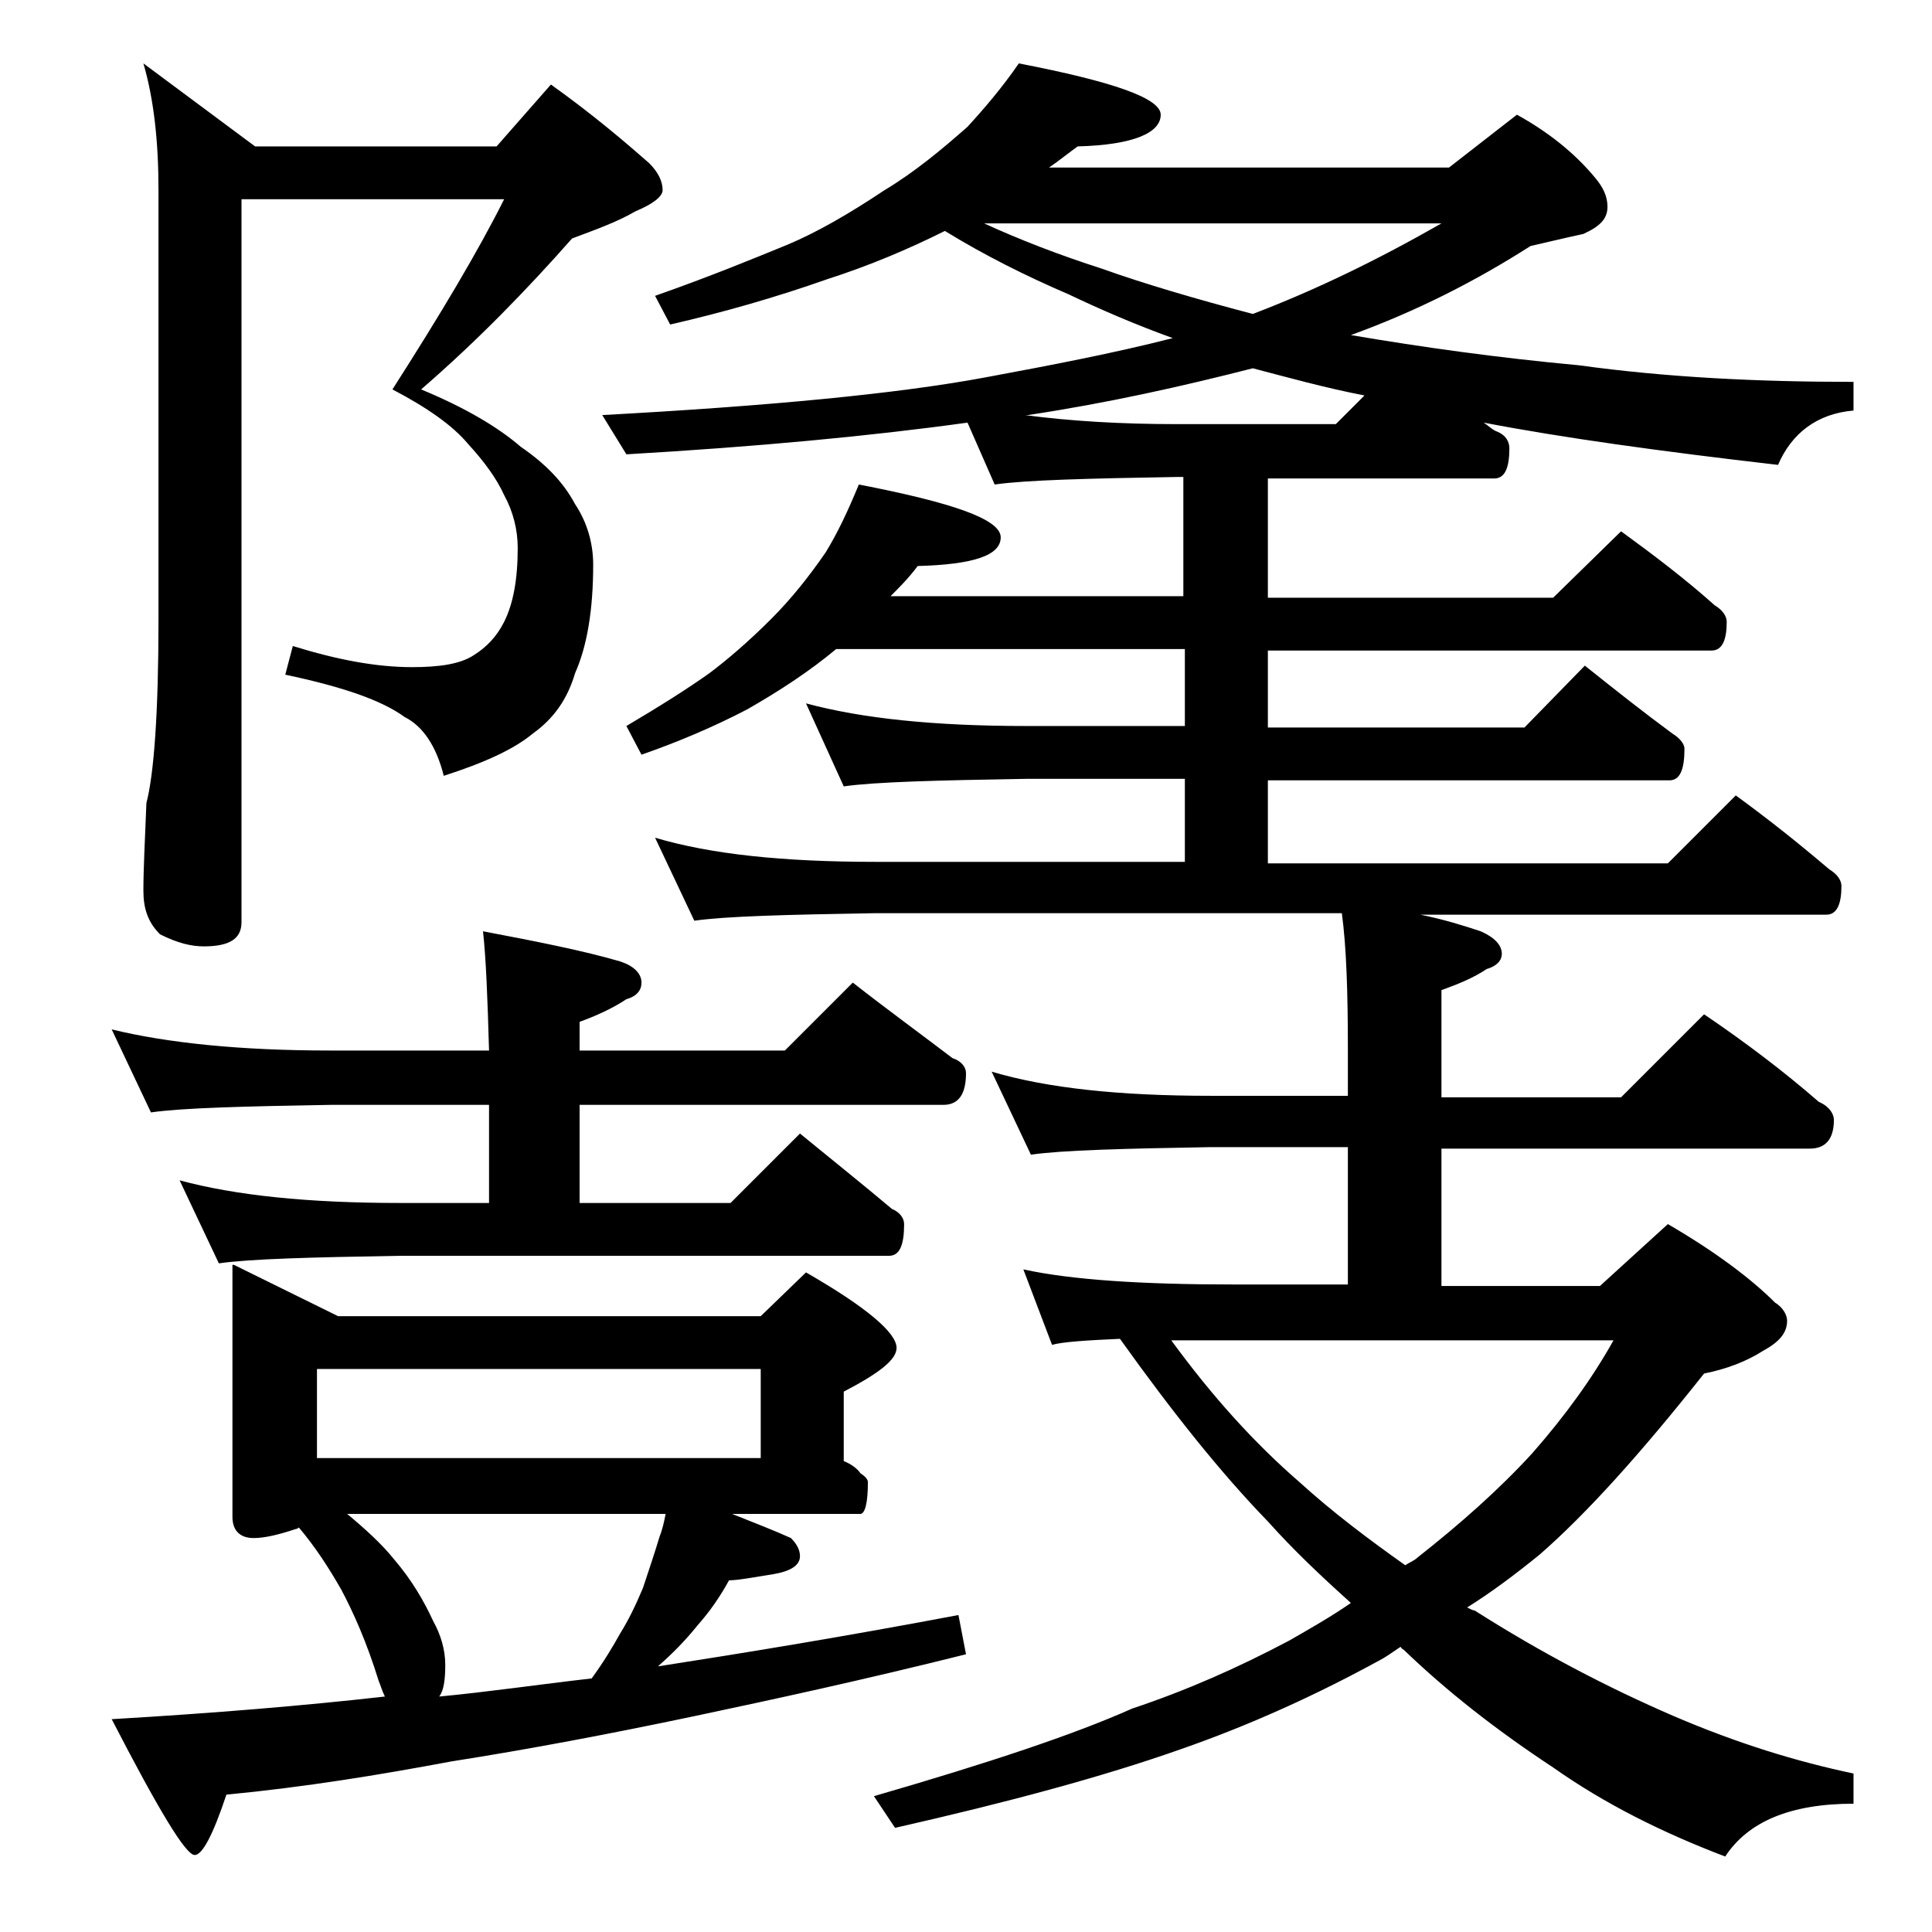
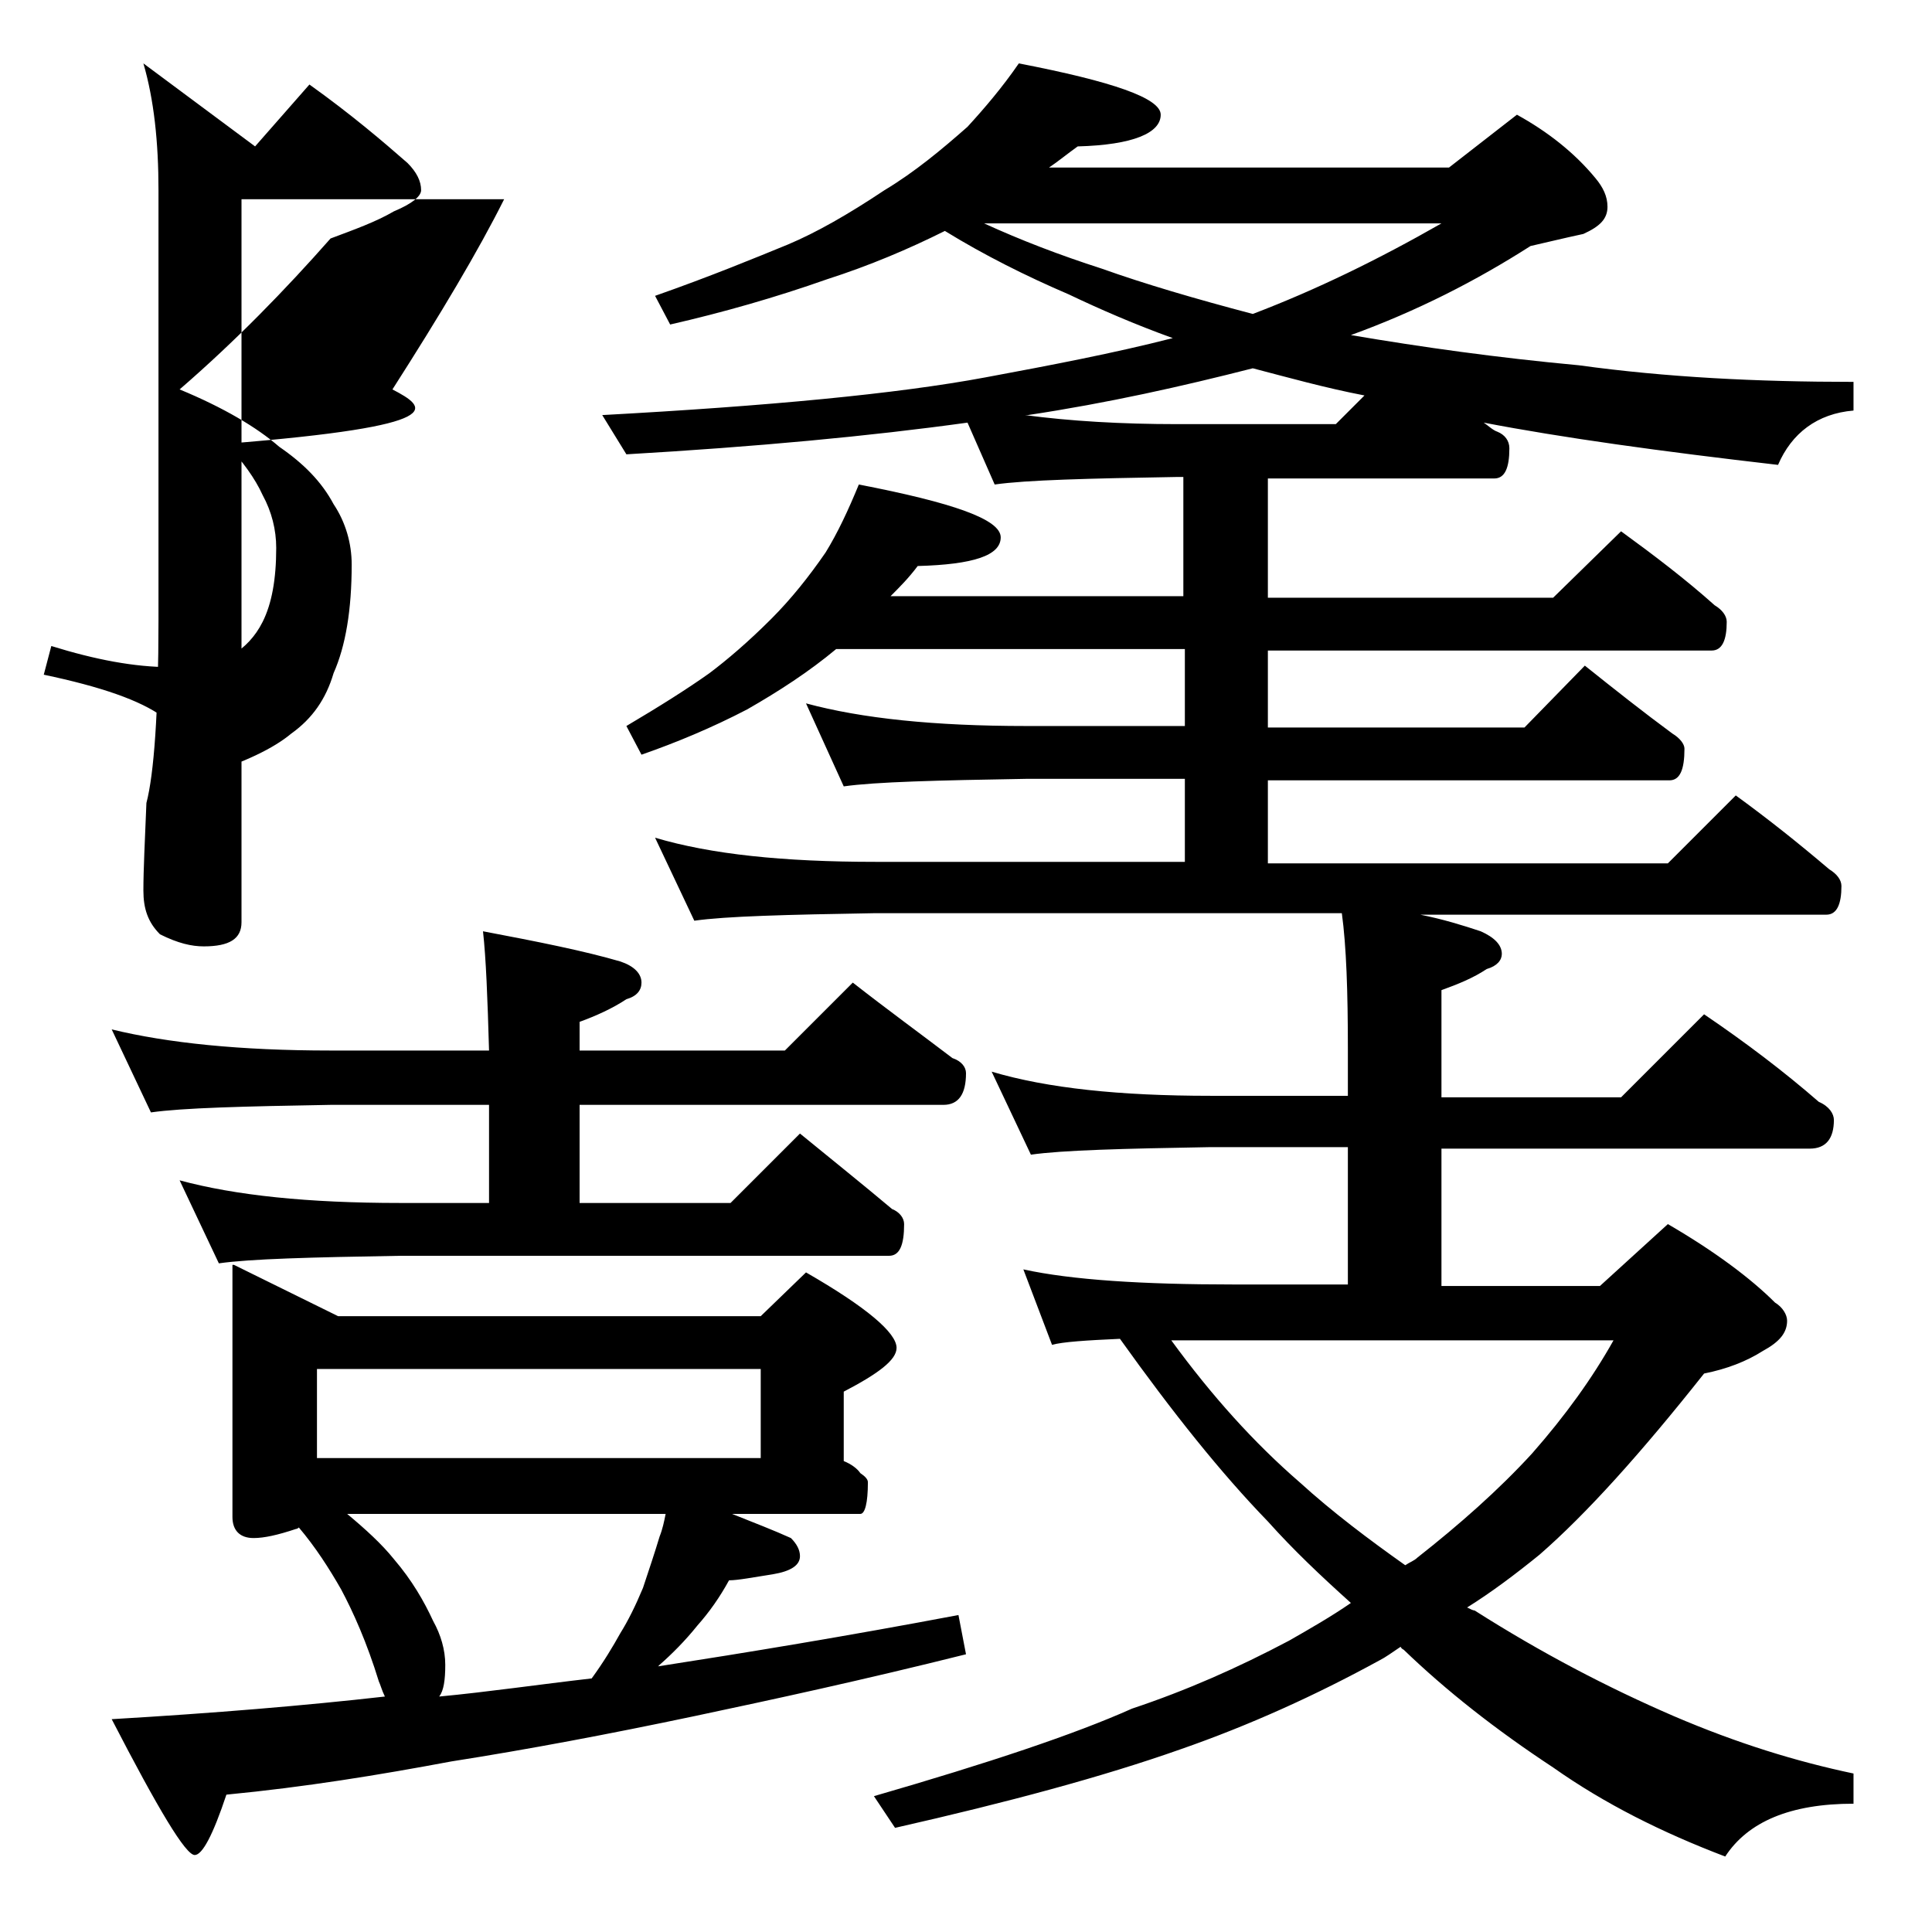
<svg xmlns="http://www.w3.org/2000/svg" version="1.1" id="Layer_1" x="0px" y="0px" viewBox="0 0 128 128" enable-background="new 0 0 128 128" xml:space="preserve">
-   <path d="M7.4,68.2c3.7,0.9,8.5,1.4,14.5,1.4h10.5c-0.1-3.5-0.2-6.1-0.4-7.9c3.7,0.7,6.7,1.3,9.1,2c0.9,0.3,1.4,0.8,1.4,1.4  c0,0.5-0.3,0.9-1,1.1c-0.9,0.6-2,1.1-3.1,1.5v1.9H52l4.5-4.5c2.3,1.8,4.5,3.4,6.6,5c0.6,0.2,0.9,0.6,0.9,1c0,1.4-0.5,2.1-1.5,2.1  H38.4v6.5h10l4.6-4.6c2.2,1.8,4.2,3.4,6.1,5c0.5,0.2,0.8,0.6,0.8,1c0,1.4-0.3,2.1-1,2.1H26.5c-5.9,0.1-9.9,0.2-12,0.5l-2.6-5.5  c3.7,1,8.5,1.5,14.6,1.5h5.9v-6.5H21.9c-5.8,0.1-9.8,0.2-11.9,0.5L7.4,68.2z M15.5,83.8l6.9,3.4h28l3-2.9c4,2.3,6,4,6,5  c0,0.8-1.2,1.7-3.5,2.9v4.6c0.5,0.2,0.9,0.5,1.1,0.8c0.3,0.2,0.5,0.4,0.5,0.6c0,1.4-0.2,2.1-0.5,2.1h-8.5c1.5,0.6,2.8,1.1,3.9,1.6  c0.4,0.4,0.6,0.8,0.6,1.2c0,0.6-0.6,1-1.8,1.2c-1.3,0.2-2.3,0.4-2.9,0.4c-0.6,1.1-1.3,2.1-2.1,3c-0.8,1-1.7,1.9-2.5,2.6l-0.1,0.1  c5.8-0.9,12.5-2,19.9-3.4l0.5,2.6c-6.8,1.7-12.8,3-18,4.1c-5.7,1.2-11,2.2-16.1,3c-4.8,0.9-9.7,1.7-14.9,2.2c-0.9,2.7-1.6,4-2.1,4  c-0.6,0-2.4-3-5.5-9c6.8-0.4,12.8-0.9,18.1-1.5c-0.2-0.4-0.3-0.8-0.4-1c-0.8-2.6-1.7-4.6-2.5-6.1c-0.8-1.4-1.7-2.8-2.8-4.1  c-0.1,0.1-0.2,0.1-0.2,0.1c-1.2,0.4-2.1,0.6-2.8,0.6c-0.9,0-1.4-0.5-1.4-1.4V83.8z M16,13.1v48c0,1.1-0.8,1.6-2.5,1.6  c-0.8,0-1.7-0.2-2.9-0.8c-0.8-0.8-1.1-1.7-1.1-2.9c0-1.4,0.1-3.3,0.2-5.8c0.5-1.9,0.8-6,0.8-12.1V12.6c0-3.2-0.3-6-1-8.4l7.4,5.5h16  l3.6-4.1c2.8,2,4.9,3.8,6.5,5.2c0.6,0.6,0.9,1.2,0.9,1.8c0,0.4-0.6,0.9-1.8,1.4c-1.2,0.7-2.6,1.2-4.2,1.8c-3,3.4-6.3,6.8-10,10  c2.9,1.2,5.1,2.5,6.6,3.8c1.6,1.1,2.8,2.3,3.6,3.8c0.8,1.2,1.2,2.6,1.2,4c0,3-0.4,5.4-1.2,7.2c-0.5,1.7-1.4,3-2.8,4  c-1.2,1-3.1,1.9-5.9,2.8c-0.5-2-1.4-3.3-2.6-3.9c-1.5-1.1-4.1-2-7.9-2.8l0.5-1.9c2.9,0.9,5.5,1.4,7.9,1.4c1.8,0,3.2-0.2,4.1-0.8  c0.8-0.5,1.5-1.2,2-2.2c0.6-1.2,0.9-2.8,0.9-4.9c0-1.2-0.3-2.4-0.9-3.5c-0.5-1.1-1.3-2.2-2.4-3.4C30,28.2,28.3,27,26,25.8  c3.2-5,5.7-9.2,7.4-12.6H16z M21,96.6h29.4v-5.9H21V96.6z M29.1,112.4c3.2-0.3,6.6-0.8,10.1-1.2c0.8-1.1,1.4-2.1,1.9-3  c0.5-0.8,1-1.8,1.5-3c0.4-1.2,0.8-2.4,1.1-3.4c0.2-0.5,0.3-1,0.4-1.5H23c1.2,1,2.3,2,3.1,3c1.2,1.4,2,2.8,2.6,4.1  c0.5,0.9,0.8,1.9,0.8,2.9S29.4,112,29.1,112.4z M67.5,4.2c6.2,1.2,9.4,2.3,9.4,3.4c0,1.2-1.8,2-5.5,2.1c-0.7,0.5-1.3,1-1.9,1.4H96  l4.5-3.5c2,1.1,3.8,2.5,5.2,4.2c0.5,0.6,0.8,1.2,0.8,1.9c0,0.8-0.5,1.3-1.6,1.8c-1.4,0.3-2.6,0.6-3.5,0.8c-3.6,2.3-7.5,4.3-11.9,5.9  c4.7,0.8,9.7,1.5,15.1,2c5.8,0.8,11.8,1.1,18.2,1.1v1.9c-2.4,0.2-4.1,1.5-5,3.6c-7.8-0.9-14.3-1.8-19.5-2.8c0.3,0.2,0.6,0.5,0.9,0.6  c0.5,0.2,0.8,0.6,0.8,1.1c0,1.3-0.3,2-1,2H84v7.9h18.9l4.5-4.4c2.2,1.6,4.3,3.2,6.2,4.9c0.5,0.3,0.8,0.7,0.8,1.1  c0,1.2-0.3,1.9-1,1.9H84v5.1h17l4-4.1c2,1.6,3.9,3.1,5.8,4.5c0.5,0.3,0.8,0.7,0.8,1c0,1.4-0.3,2.1-1,2.1H84v5.5h26.5l4.5-4.5  c2.2,1.6,4.2,3.2,6.2,4.9c0.5,0.3,0.8,0.7,0.8,1.1c0,1.2-0.3,1.9-1,1.9H94.1c1.5,0.3,2.8,0.7,4,1.1c0.9,0.4,1.4,0.9,1.4,1.5  c0,0.4-0.3,0.8-1,1c-0.9,0.6-1.9,1-3,1.4v7.1h11.9l5.5-5.5c2.8,1.9,5.3,3.8,7.6,5.8c0.7,0.3,1,0.8,1,1.2c0,1.2-0.5,1.9-1.6,1.9H95.5  v9.1H106l4.5-4.1c3.1,1.8,5.5,3.6,7.1,5.2c0.5,0.3,0.8,0.8,0.8,1.2c0,0.8-0.5,1.4-1.6,2c-1.1,0.7-2.4,1.2-3.9,1.5  c-4.2,5.3-7.8,9.3-10.9,12c-1.6,1.3-3.2,2.5-4.8,3.5c0.2,0.1,0.4,0.2,0.5,0.2c4.4,2.8,8.8,5.1,13.2,7c4.2,1.8,8.1,3,11.9,3.8v2  c-4.2,0-7,1.2-8.5,3.5c-4.2-1.6-8-3.5-11.4-5.9c-3.8-2.5-7.1-5.1-9.9-7.8c-0.2-0.1-0.2-0.2-0.2-0.2c-0.6,0.4-1,0.7-1.4,0.9  c-4.2,2.3-8.6,4.3-13.2,5.9c-5.1,1.8-11.4,3.5-18.9,5.2l-1.4-2.1c7.6-2.2,13.3-4.1,17.1-5.8c3.6-1.2,7-2.7,10.4-4.5  c1.4-0.8,2.8-1.6,4.1-2.5c-2-1.8-3.8-3.5-5.5-5.4c-3.1-3.2-6.3-7.2-9.8-12.1c-2.2,0.1-3.8,0.2-4.5,0.4l-1.9-5c3.2,0.7,7.9,1,13.9,1  h7.6v-9.1h-9.1c-5.8,0.1-9.8,0.2-11.9,0.5l-2.6-5.5c3.7,1.1,8.5,1.6,14.5,1.6h9.1v-3.1c0-3.8-0.1-6.8-0.4-9H58  c-5.9,0.1-9.9,0.2-12,0.5l-2.6-5.5c3.7,1.1,8.5,1.6,14.6,1.6h20.5v-5.5H68c-5.9,0.1-10,0.2-12.1,0.5l-2.5-5.5  c3.7,1,8.5,1.5,14.6,1.5h10.5v-5.1H55.4c-1.8,1.5-3.8,2.8-5.9,4c-2.3,1.2-4.7,2.2-7,3l-1-1.9c2.2-1.3,4.1-2.5,5.5-3.5  c1.2-0.9,2.6-2.1,4.1-3.6c1.3-1.3,2.5-2.8,3.6-4.4c0.8-1.3,1.5-2.8,2.2-4.5c6.2,1.2,9.4,2.3,9.4,3.5c0,1.2-1.8,1.8-5.5,1.9  c-0.6,0.8-1.2,1.4-1.8,2h19.4v-7.9H78c-5.9,0.1-10,0.2-12.1,0.5l-1.8-4.1c-6.5,0.9-14,1.6-22.6,2.1l-1.6-2.6  c11-0.6,19.5-1.4,25.4-2.5c4.3-0.8,8.5-1.6,12.4-2.6c-2.5-0.9-4.8-1.9-6.9-2.9c-2.8-1.2-5.6-2.6-8.2-4.2c-2.4,1.2-5,2.3-7.8,3.2  c-3.4,1.2-6.9,2.2-10.4,3l-1-1.9c3.7-1.3,6.6-2.5,8.8-3.4c1.9-0.8,4-2,6.4-3.6c2-1.2,3.8-2.7,5.5-4.2C65.2,7.2,66.4,5.8,67.5,4.2z   M83,20.8c4.2-1.6,8.3-3.6,12.5-6H65.2c2.4,1.1,5,2.1,7.8,3C75.8,18.8,79.2,19.8,83,20.8z M83,24.4c-4.7,1.2-9.6,2.3-14.9,3.1h-0.2  c3,0.4,6.4,0.6,10.1,0.6h10.5l1.9-1.9C87.8,25.7,85.3,25,83,24.4z M77.6,88.8c2.7,3.7,5.5,6.8,8.5,9.4c2.2,2,4.6,3.8,7,5.5  c0.3-0.2,0.6-0.3,0.8-0.5c2.8-2.2,5.4-4.5,7.6-6.9c2.2-2.5,4-5,5.4-7.5H77.6z" />
+   <path d="M7.4,68.2c3.7,0.9,8.5,1.4,14.5,1.4h10.5c-0.1-3.5-0.2-6.1-0.4-7.9c3.7,0.7,6.7,1.3,9.1,2c0.9,0.3,1.4,0.8,1.4,1.4  c0,0.5-0.3,0.9-1,1.1c-0.9,0.6-2,1.1-3.1,1.5v1.9H52l4.5-4.5c2.3,1.8,4.5,3.4,6.6,5c0.6,0.2,0.9,0.6,0.9,1c0,1.4-0.5,2.1-1.5,2.1  H38.4v6.5h10l4.6-4.6c2.2,1.8,4.2,3.4,6.1,5c0.5,0.2,0.8,0.6,0.8,1c0,1.4-0.3,2.1-1,2.1H26.5c-5.9,0.1-9.9,0.2-12,0.5l-2.6-5.5  c3.7,1,8.5,1.5,14.6,1.5h5.9v-6.5H21.9c-5.8,0.1-9.8,0.2-11.9,0.5L7.4,68.2z M15.5,83.8l6.9,3.4h28l3-2.9c4,2.3,6,4,6,5  c0,0.8-1.2,1.7-3.5,2.9v4.6c0.5,0.2,0.9,0.5,1.1,0.8c0.3,0.2,0.5,0.4,0.5,0.6c0,1.4-0.2,2.1-0.5,2.1h-8.5c1.5,0.6,2.8,1.1,3.9,1.6  c0.4,0.4,0.6,0.8,0.6,1.2c0,0.6-0.6,1-1.8,1.2c-1.3,0.2-2.3,0.4-2.9,0.4c-0.6,1.1-1.3,2.1-2.1,3c-0.8,1-1.7,1.9-2.5,2.6l-0.1,0.1  c5.8-0.9,12.5-2,19.9-3.4l0.5,2.6c-6.8,1.7-12.8,3-18,4.1c-5.7,1.2-11,2.2-16.1,3c-4.8,0.9-9.7,1.7-14.9,2.2c-0.9,2.7-1.6,4-2.1,4  c-0.6,0-2.4-3-5.5-9c6.8-0.4,12.8-0.9,18.1-1.5c-0.2-0.4-0.3-0.8-0.4-1c-0.8-2.6-1.7-4.6-2.5-6.1c-0.8-1.4-1.7-2.8-2.8-4.1  c-0.1,0.1-0.2,0.1-0.2,0.1c-1.2,0.4-2.1,0.6-2.8,0.6c-0.9,0-1.4-0.5-1.4-1.4V83.8z M16,13.1v48c0,1.1-0.8,1.6-2.5,1.6  c-0.8,0-1.7-0.2-2.9-0.8c-0.8-0.8-1.1-1.7-1.1-2.9c0-1.4,0.1-3.3,0.2-5.8c0.5-1.9,0.8-6,0.8-12.1V12.6c0-3.2-0.3-6-1-8.4l7.4,5.5l3.6-4.1c2.8,2,4.9,3.8,6.5,5.2c0.6,0.6,0.9,1.2,0.9,1.8c0,0.4-0.6,0.9-1.8,1.4c-1.2,0.7-2.6,1.2-4.2,1.8c-3,3.4-6.3,6.8-10,10  c2.9,1.2,5.1,2.5,6.6,3.8c1.6,1.1,2.8,2.3,3.6,3.8c0.8,1.2,1.2,2.6,1.2,4c0,3-0.4,5.4-1.2,7.2c-0.5,1.7-1.4,3-2.8,4  c-1.2,1-3.1,1.9-5.9,2.8c-0.5-2-1.4-3.3-2.6-3.9c-1.5-1.1-4.1-2-7.9-2.8l0.5-1.9c2.9,0.9,5.5,1.4,7.9,1.4c1.8,0,3.2-0.2,4.1-0.8  c0.8-0.5,1.5-1.2,2-2.2c0.6-1.2,0.9-2.8,0.9-4.9c0-1.2-0.3-2.4-0.9-3.5c-0.5-1.1-1.3-2.2-2.4-3.4C30,28.2,28.3,27,26,25.8  c3.2-5,5.7-9.2,7.4-12.6H16z M21,96.6h29.4v-5.9H21V96.6z M29.1,112.4c3.2-0.3,6.6-0.8,10.1-1.2c0.8-1.1,1.4-2.1,1.9-3  c0.5-0.8,1-1.8,1.5-3c0.4-1.2,0.8-2.4,1.1-3.4c0.2-0.5,0.3-1,0.4-1.5H23c1.2,1,2.3,2,3.1,3c1.2,1.4,2,2.8,2.6,4.1  c0.5,0.9,0.8,1.9,0.8,2.9S29.4,112,29.1,112.4z M67.5,4.2c6.2,1.2,9.4,2.3,9.4,3.4c0,1.2-1.8,2-5.5,2.1c-0.7,0.5-1.3,1-1.9,1.4H96  l4.5-3.5c2,1.1,3.8,2.5,5.2,4.2c0.5,0.6,0.8,1.2,0.8,1.9c0,0.8-0.5,1.3-1.6,1.8c-1.4,0.3-2.6,0.6-3.5,0.8c-3.6,2.3-7.5,4.3-11.9,5.9  c4.7,0.8,9.7,1.5,15.1,2c5.8,0.8,11.8,1.1,18.2,1.1v1.9c-2.4,0.2-4.1,1.5-5,3.6c-7.8-0.9-14.3-1.8-19.5-2.8c0.3,0.2,0.6,0.5,0.9,0.6  c0.5,0.2,0.8,0.6,0.8,1.1c0,1.3-0.3,2-1,2H84v7.9h18.9l4.5-4.4c2.2,1.6,4.3,3.2,6.2,4.9c0.5,0.3,0.8,0.7,0.8,1.1  c0,1.2-0.3,1.9-1,1.9H84v5.1h17l4-4.1c2,1.6,3.9,3.1,5.8,4.5c0.5,0.3,0.8,0.7,0.8,1c0,1.4-0.3,2.1-1,2.1H84v5.5h26.5l4.5-4.5  c2.2,1.6,4.2,3.2,6.2,4.9c0.5,0.3,0.8,0.7,0.8,1.1c0,1.2-0.3,1.9-1,1.9H94.1c1.5,0.3,2.8,0.7,4,1.1c0.9,0.4,1.4,0.9,1.4,1.5  c0,0.4-0.3,0.8-1,1c-0.9,0.6-1.9,1-3,1.4v7.1h11.9l5.5-5.5c2.8,1.9,5.3,3.8,7.6,5.8c0.7,0.3,1,0.8,1,1.2c0,1.2-0.5,1.9-1.6,1.9H95.5  v9.1H106l4.5-4.1c3.1,1.8,5.5,3.6,7.1,5.2c0.5,0.3,0.8,0.8,0.8,1.2c0,0.8-0.5,1.4-1.6,2c-1.1,0.7-2.4,1.2-3.9,1.5  c-4.2,5.3-7.8,9.3-10.9,12c-1.6,1.3-3.2,2.5-4.8,3.5c0.2,0.1,0.4,0.2,0.5,0.2c4.4,2.8,8.8,5.1,13.2,7c4.2,1.8,8.1,3,11.9,3.8v2  c-4.2,0-7,1.2-8.5,3.5c-4.2-1.6-8-3.5-11.4-5.9c-3.8-2.5-7.1-5.1-9.9-7.8c-0.2-0.1-0.2-0.2-0.2-0.2c-0.6,0.4-1,0.7-1.4,0.9  c-4.2,2.3-8.6,4.3-13.2,5.9c-5.1,1.8-11.4,3.5-18.9,5.2l-1.4-2.1c7.6-2.2,13.3-4.1,17.1-5.8c3.6-1.2,7-2.7,10.4-4.5  c1.4-0.8,2.8-1.6,4.1-2.5c-2-1.8-3.8-3.5-5.5-5.4c-3.1-3.2-6.3-7.2-9.8-12.1c-2.2,0.1-3.8,0.2-4.5,0.4l-1.9-5c3.2,0.7,7.9,1,13.9,1  h7.6v-9.1h-9.1c-5.8,0.1-9.8,0.2-11.9,0.5l-2.6-5.5c3.7,1.1,8.5,1.6,14.5,1.6h9.1v-3.1c0-3.8-0.1-6.8-0.4-9H58  c-5.9,0.1-9.9,0.2-12,0.5l-2.6-5.5c3.7,1.1,8.5,1.6,14.6,1.6h20.5v-5.5H68c-5.9,0.1-10,0.2-12.1,0.5l-2.5-5.5  c3.7,1,8.5,1.5,14.6,1.5h10.5v-5.1H55.4c-1.8,1.5-3.8,2.8-5.9,4c-2.3,1.2-4.7,2.2-7,3l-1-1.9c2.2-1.3,4.1-2.5,5.5-3.5  c1.2-0.9,2.6-2.1,4.1-3.6c1.3-1.3,2.5-2.8,3.6-4.4c0.8-1.3,1.5-2.8,2.2-4.5c6.2,1.2,9.4,2.3,9.4,3.5c0,1.2-1.8,1.8-5.5,1.9  c-0.6,0.8-1.2,1.4-1.8,2h19.4v-7.9H78c-5.9,0.1-10,0.2-12.1,0.5l-1.8-4.1c-6.5,0.9-14,1.6-22.6,2.1l-1.6-2.6  c11-0.6,19.5-1.4,25.4-2.5c4.3-0.8,8.5-1.6,12.4-2.6c-2.5-0.9-4.8-1.9-6.9-2.9c-2.8-1.2-5.6-2.6-8.2-4.2c-2.4,1.2-5,2.3-7.8,3.2  c-3.4,1.2-6.9,2.2-10.4,3l-1-1.9c3.7-1.3,6.6-2.5,8.8-3.4c1.9-0.8,4-2,6.4-3.6c2-1.2,3.8-2.7,5.5-4.2C65.2,7.2,66.4,5.8,67.5,4.2z   M83,20.8c4.2-1.6,8.3-3.6,12.5-6H65.2c2.4,1.1,5,2.1,7.8,3C75.8,18.8,79.2,19.8,83,20.8z M83,24.4c-4.7,1.2-9.6,2.3-14.9,3.1h-0.2  c3,0.4,6.4,0.6,10.1,0.6h10.5l1.9-1.9C87.8,25.7,85.3,25,83,24.4z M77.6,88.8c2.7,3.7,5.5,6.8,8.5,9.4c2.2,2,4.6,3.8,7,5.5  c0.3-0.2,0.6-0.3,0.8-0.5c2.8-2.2,5.4-4.5,7.6-6.9c2.2-2.5,4-5,5.4-7.5H77.6z" />
</svg>